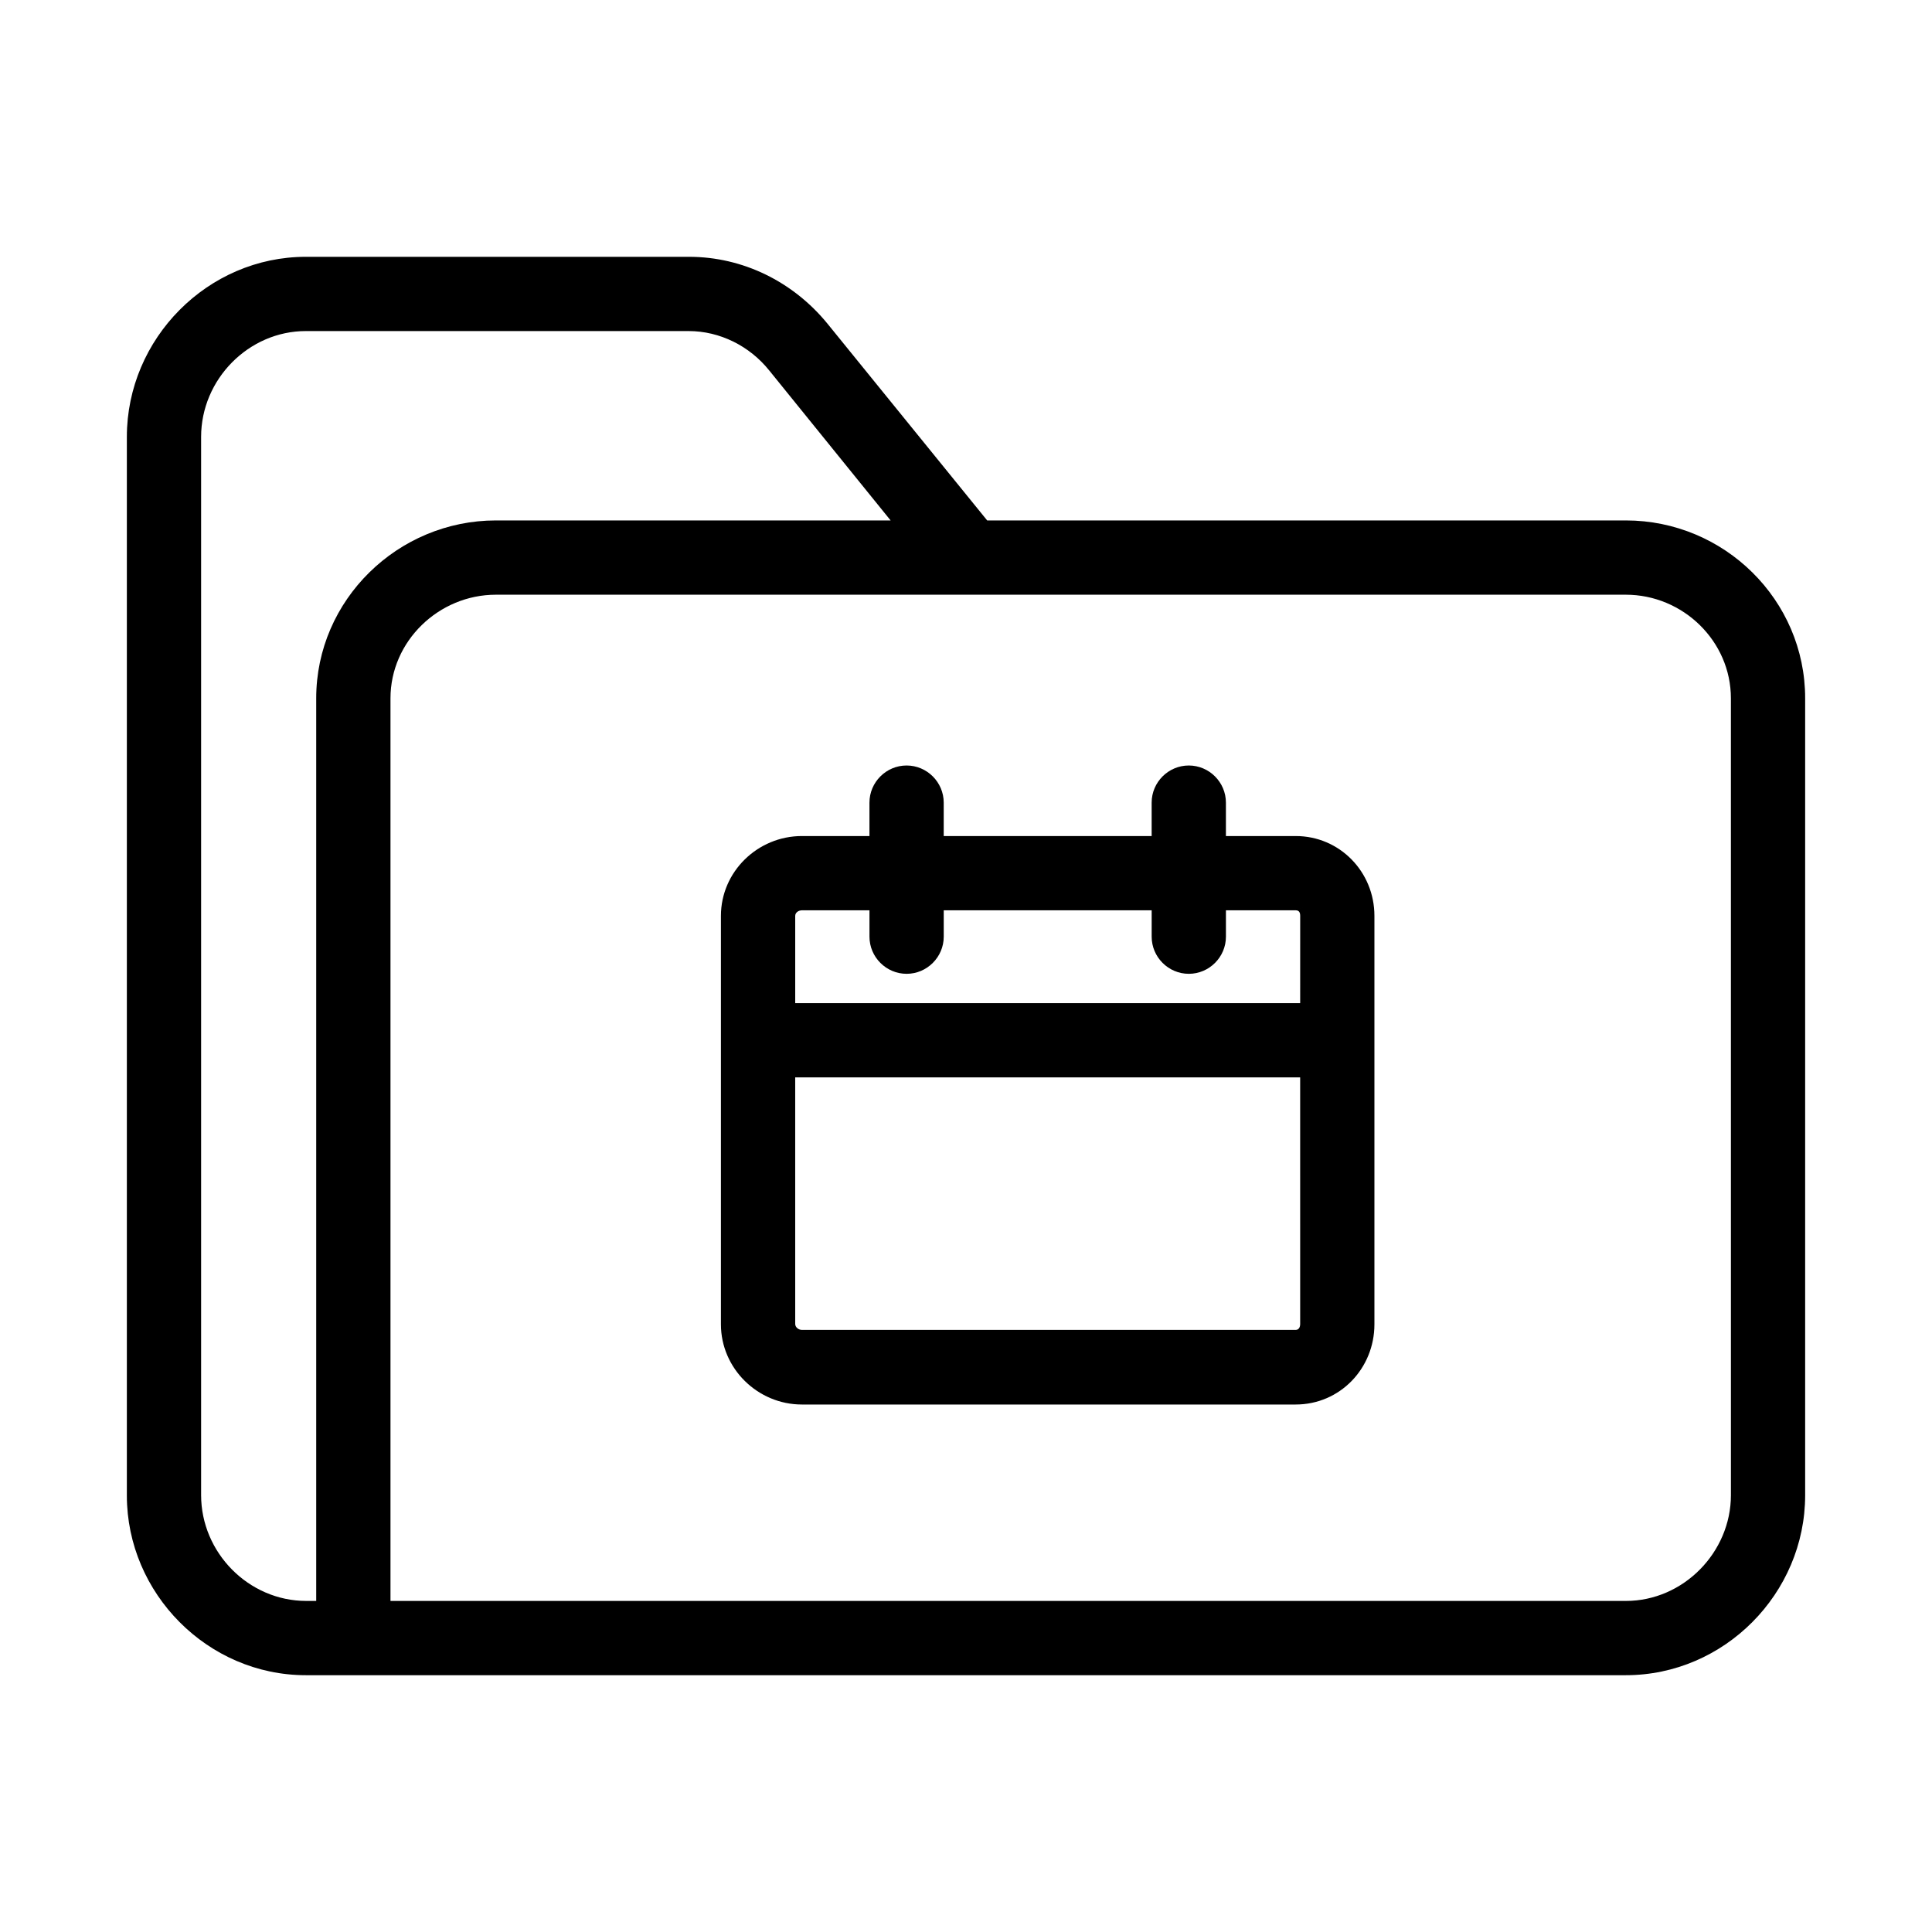
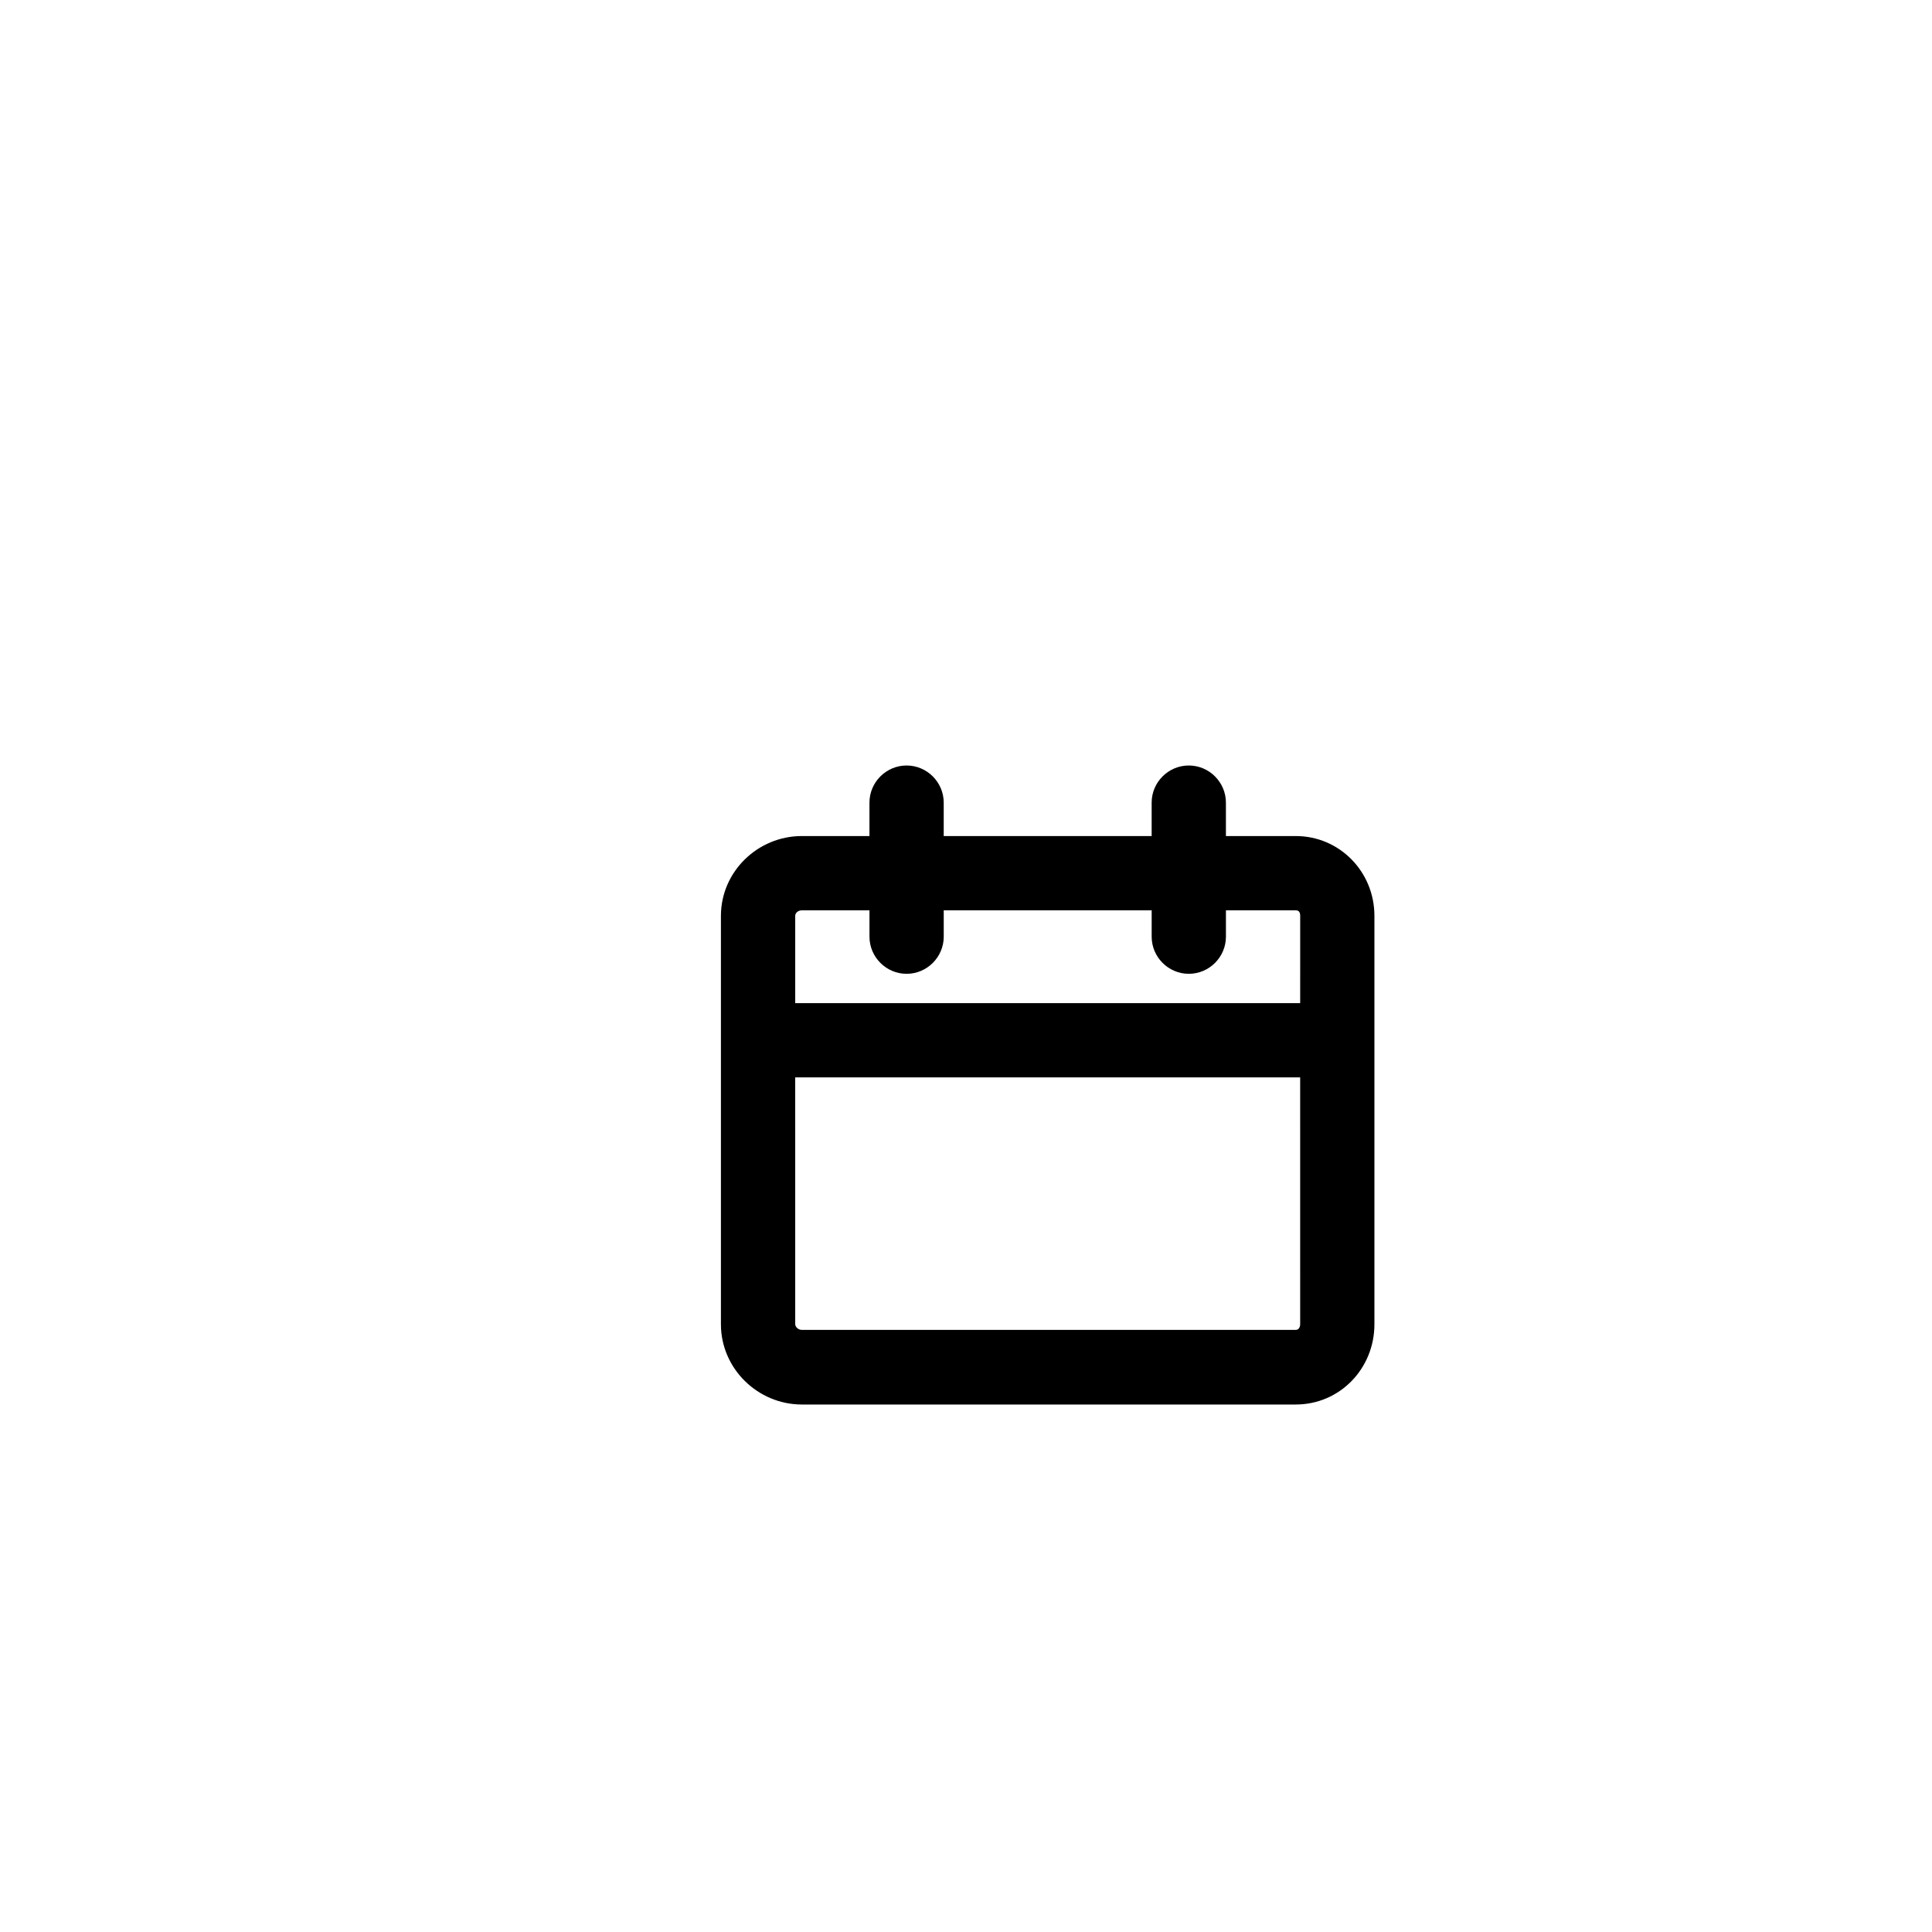
<svg xmlns="http://www.w3.org/2000/svg" fill="#000000" width="800px" height="800px" version="1.1" viewBox="144 144 512 512">
  <g>
-     <path d="m574.86 281.92h-169.25l-42.41-52.25c-9.051-11.02-22.336-17.613-36.602-17.613h-101.55c-25.977 0-47.43 21.648-47.43 47.723v280.54c0 25.98 21.453 47.625 47.43 47.625h349.81c26.074 0 47.527-21.648 47.527-47.723v-211.17c0-26.074-21.449-47.133-47.527-47.133zm-347.06 47.133v239.21h-2.656c-15.25 0-27.848-12.789-27.848-28.043v-280.44c0-15.25 12.598-28.043 27.75-28.043h101.45c8.266 0 16.137 3.938 21.352 10.43l32.176 39.754h-104.6c-25.977 0-47.625 21.059-47.625 47.133zm374.91 211.17c0 15.152-12.594 28.043-27.848 28.043h-327.38v-239.21c0-15.152 12.793-27.453 27.945-27.453h299.43c15.152 0 27.848 12.301 27.848 27.453z" />
    <path d="m487.38 365.56h-18.5v-8.855c0-5.41-4.43-9.84-9.84-9.84-5.41 0-9.84 4.43-9.84 9.84v8.855h-55.105v-8.855c0-5.41-4.43-9.84-9.84-9.84s-9.84 4.43-9.84 9.84v8.855h-17.91c-11.711 0-21.453 9.445-21.453 21.156v108.24c0 11.711 9.742 21.254 21.453 21.254h130.87c11.711 0 20.859-9.543 20.859-21.254v-108.24c0.004-11.711-9.246-21.156-20.855-21.156zm1.18 129.3c0 0.887-0.395 1.574-1.18 1.574h-130.87c-0.887 0-1.77-0.688-1.77-1.574l-0.004-65.336h133.82zm0-85.016h-133.82v-23.125c0-0.887 0.887-1.477 1.77-1.477h17.91v6.988c0 5.41 4.43 9.84 9.84 9.84s9.84-4.43 9.84-9.84v-6.988h55.105v6.988c0 5.41 4.43 9.84 9.84 9.84 5.41 0 9.84-4.43 9.84-9.84v-6.988h18.5c0.887 0 1.18 0.59 1.18 1.477z" />
  </g>
</svg>